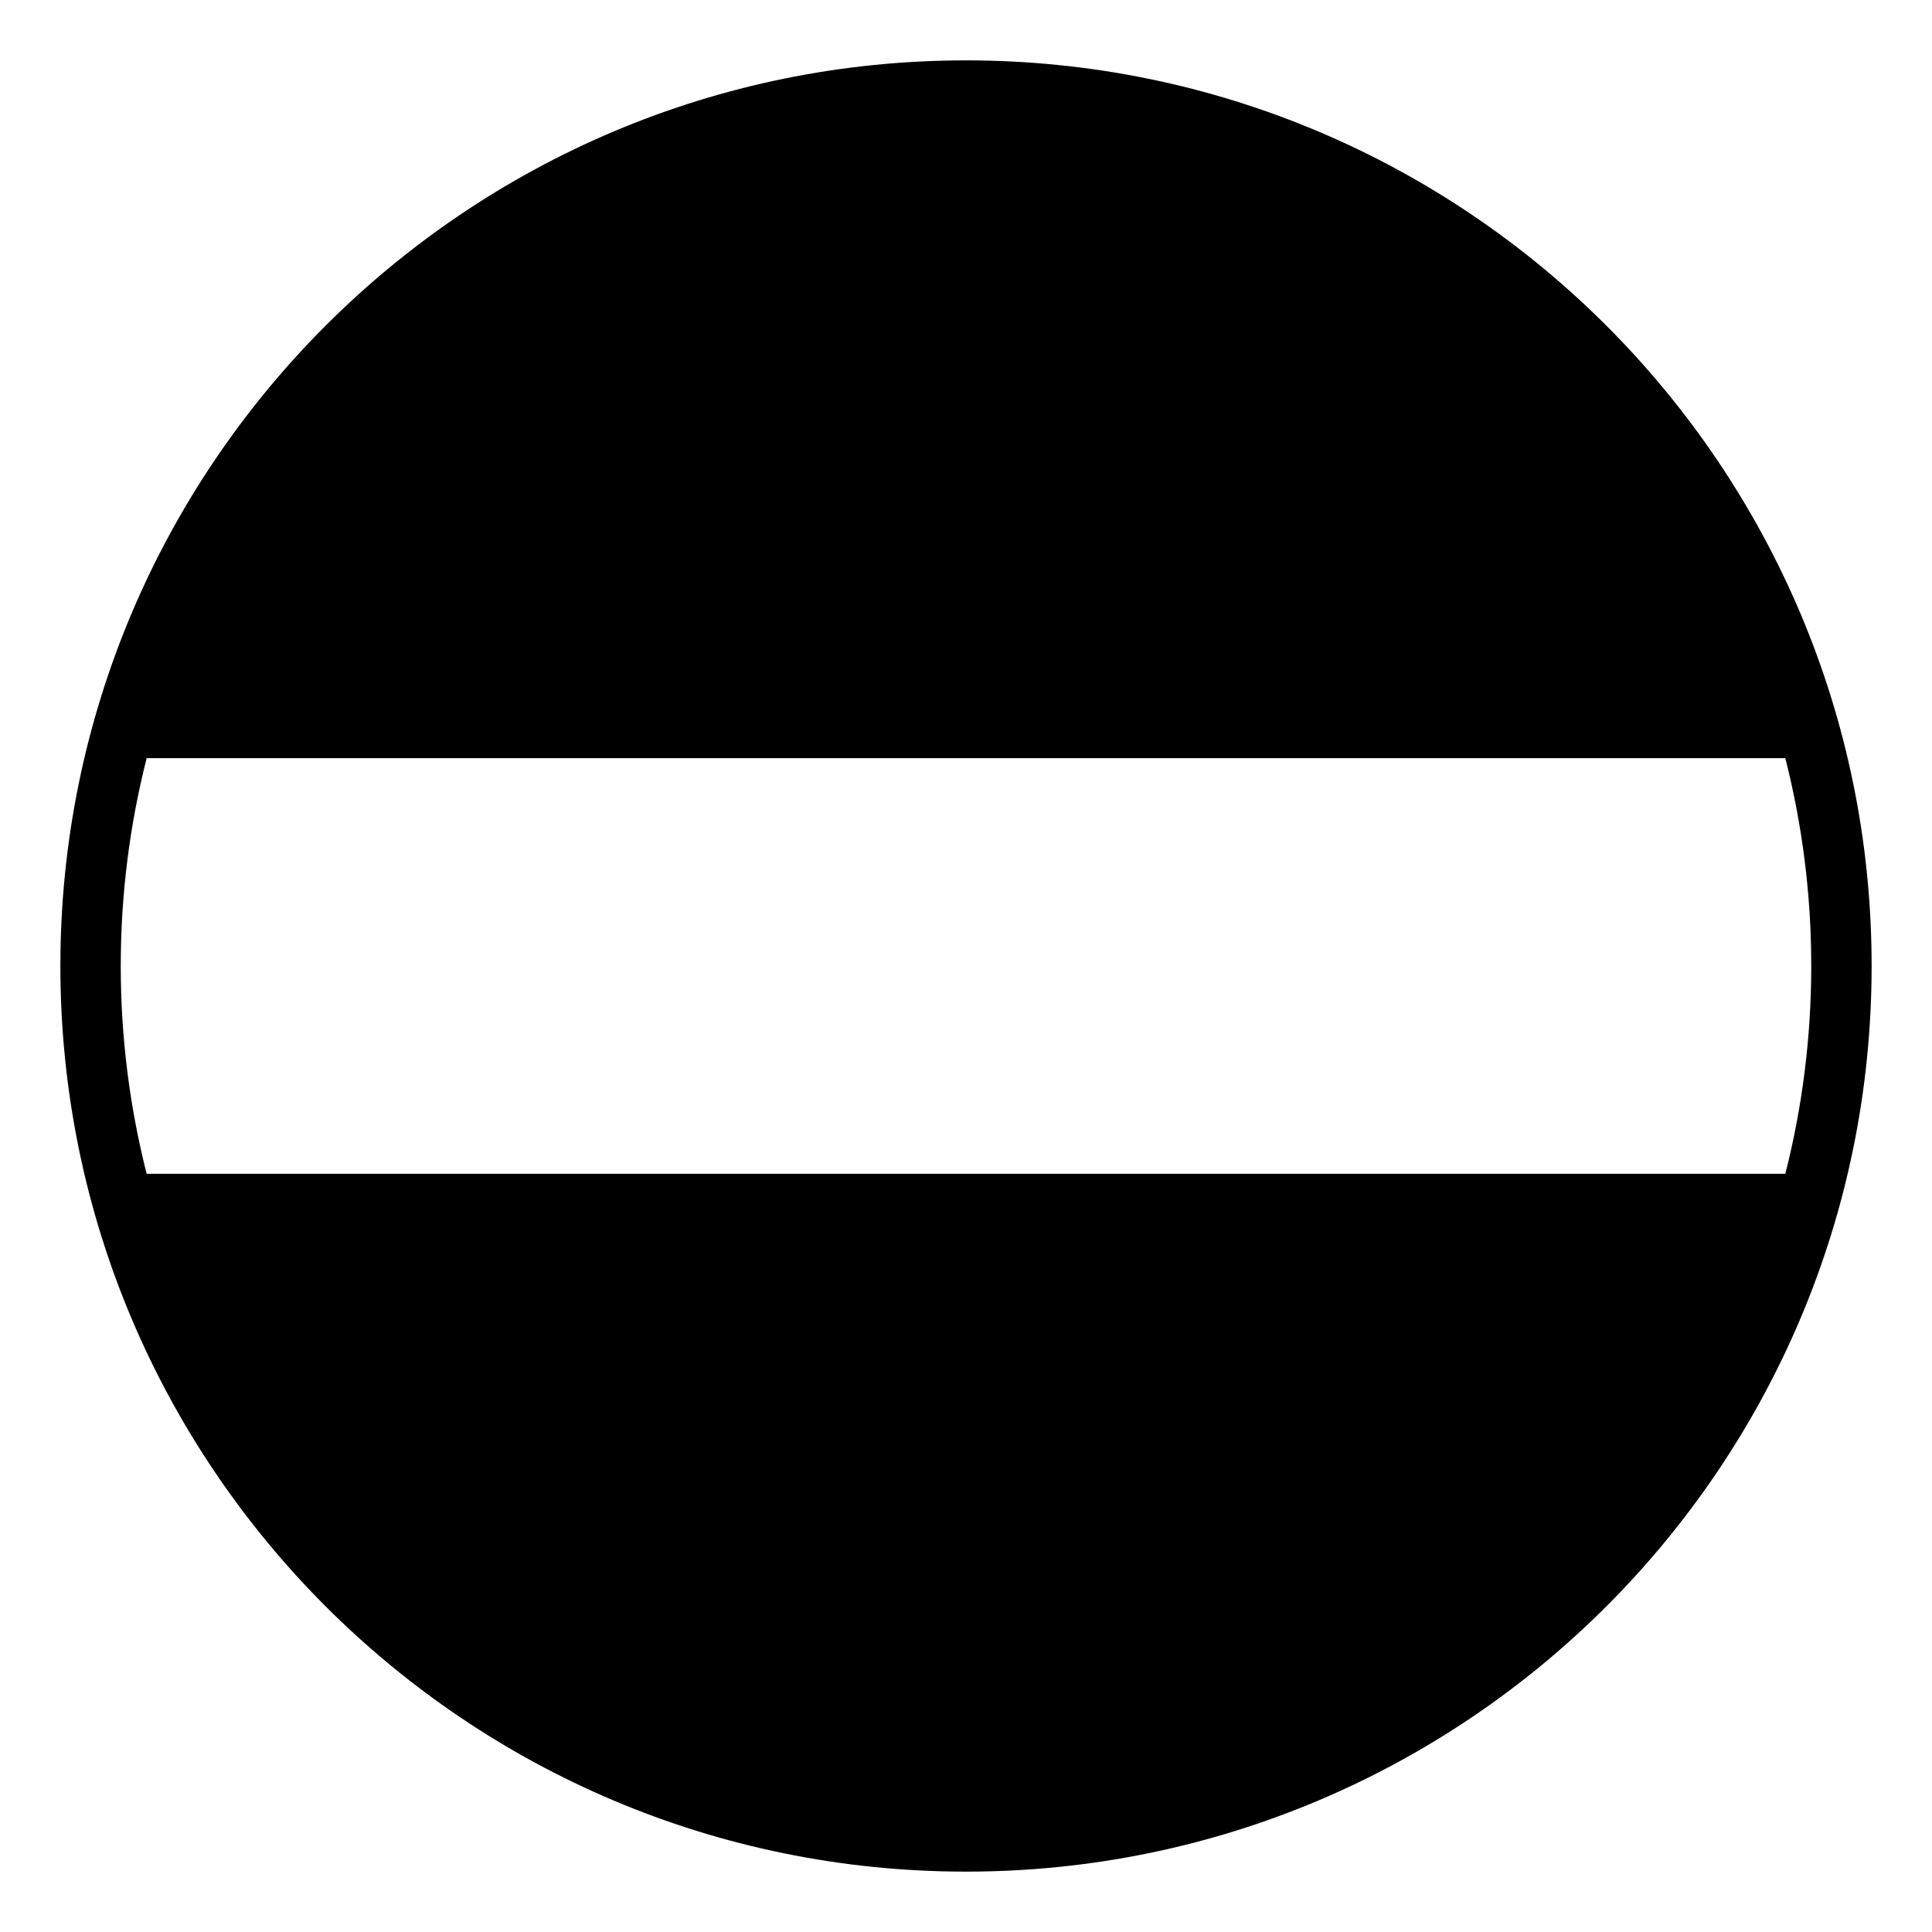
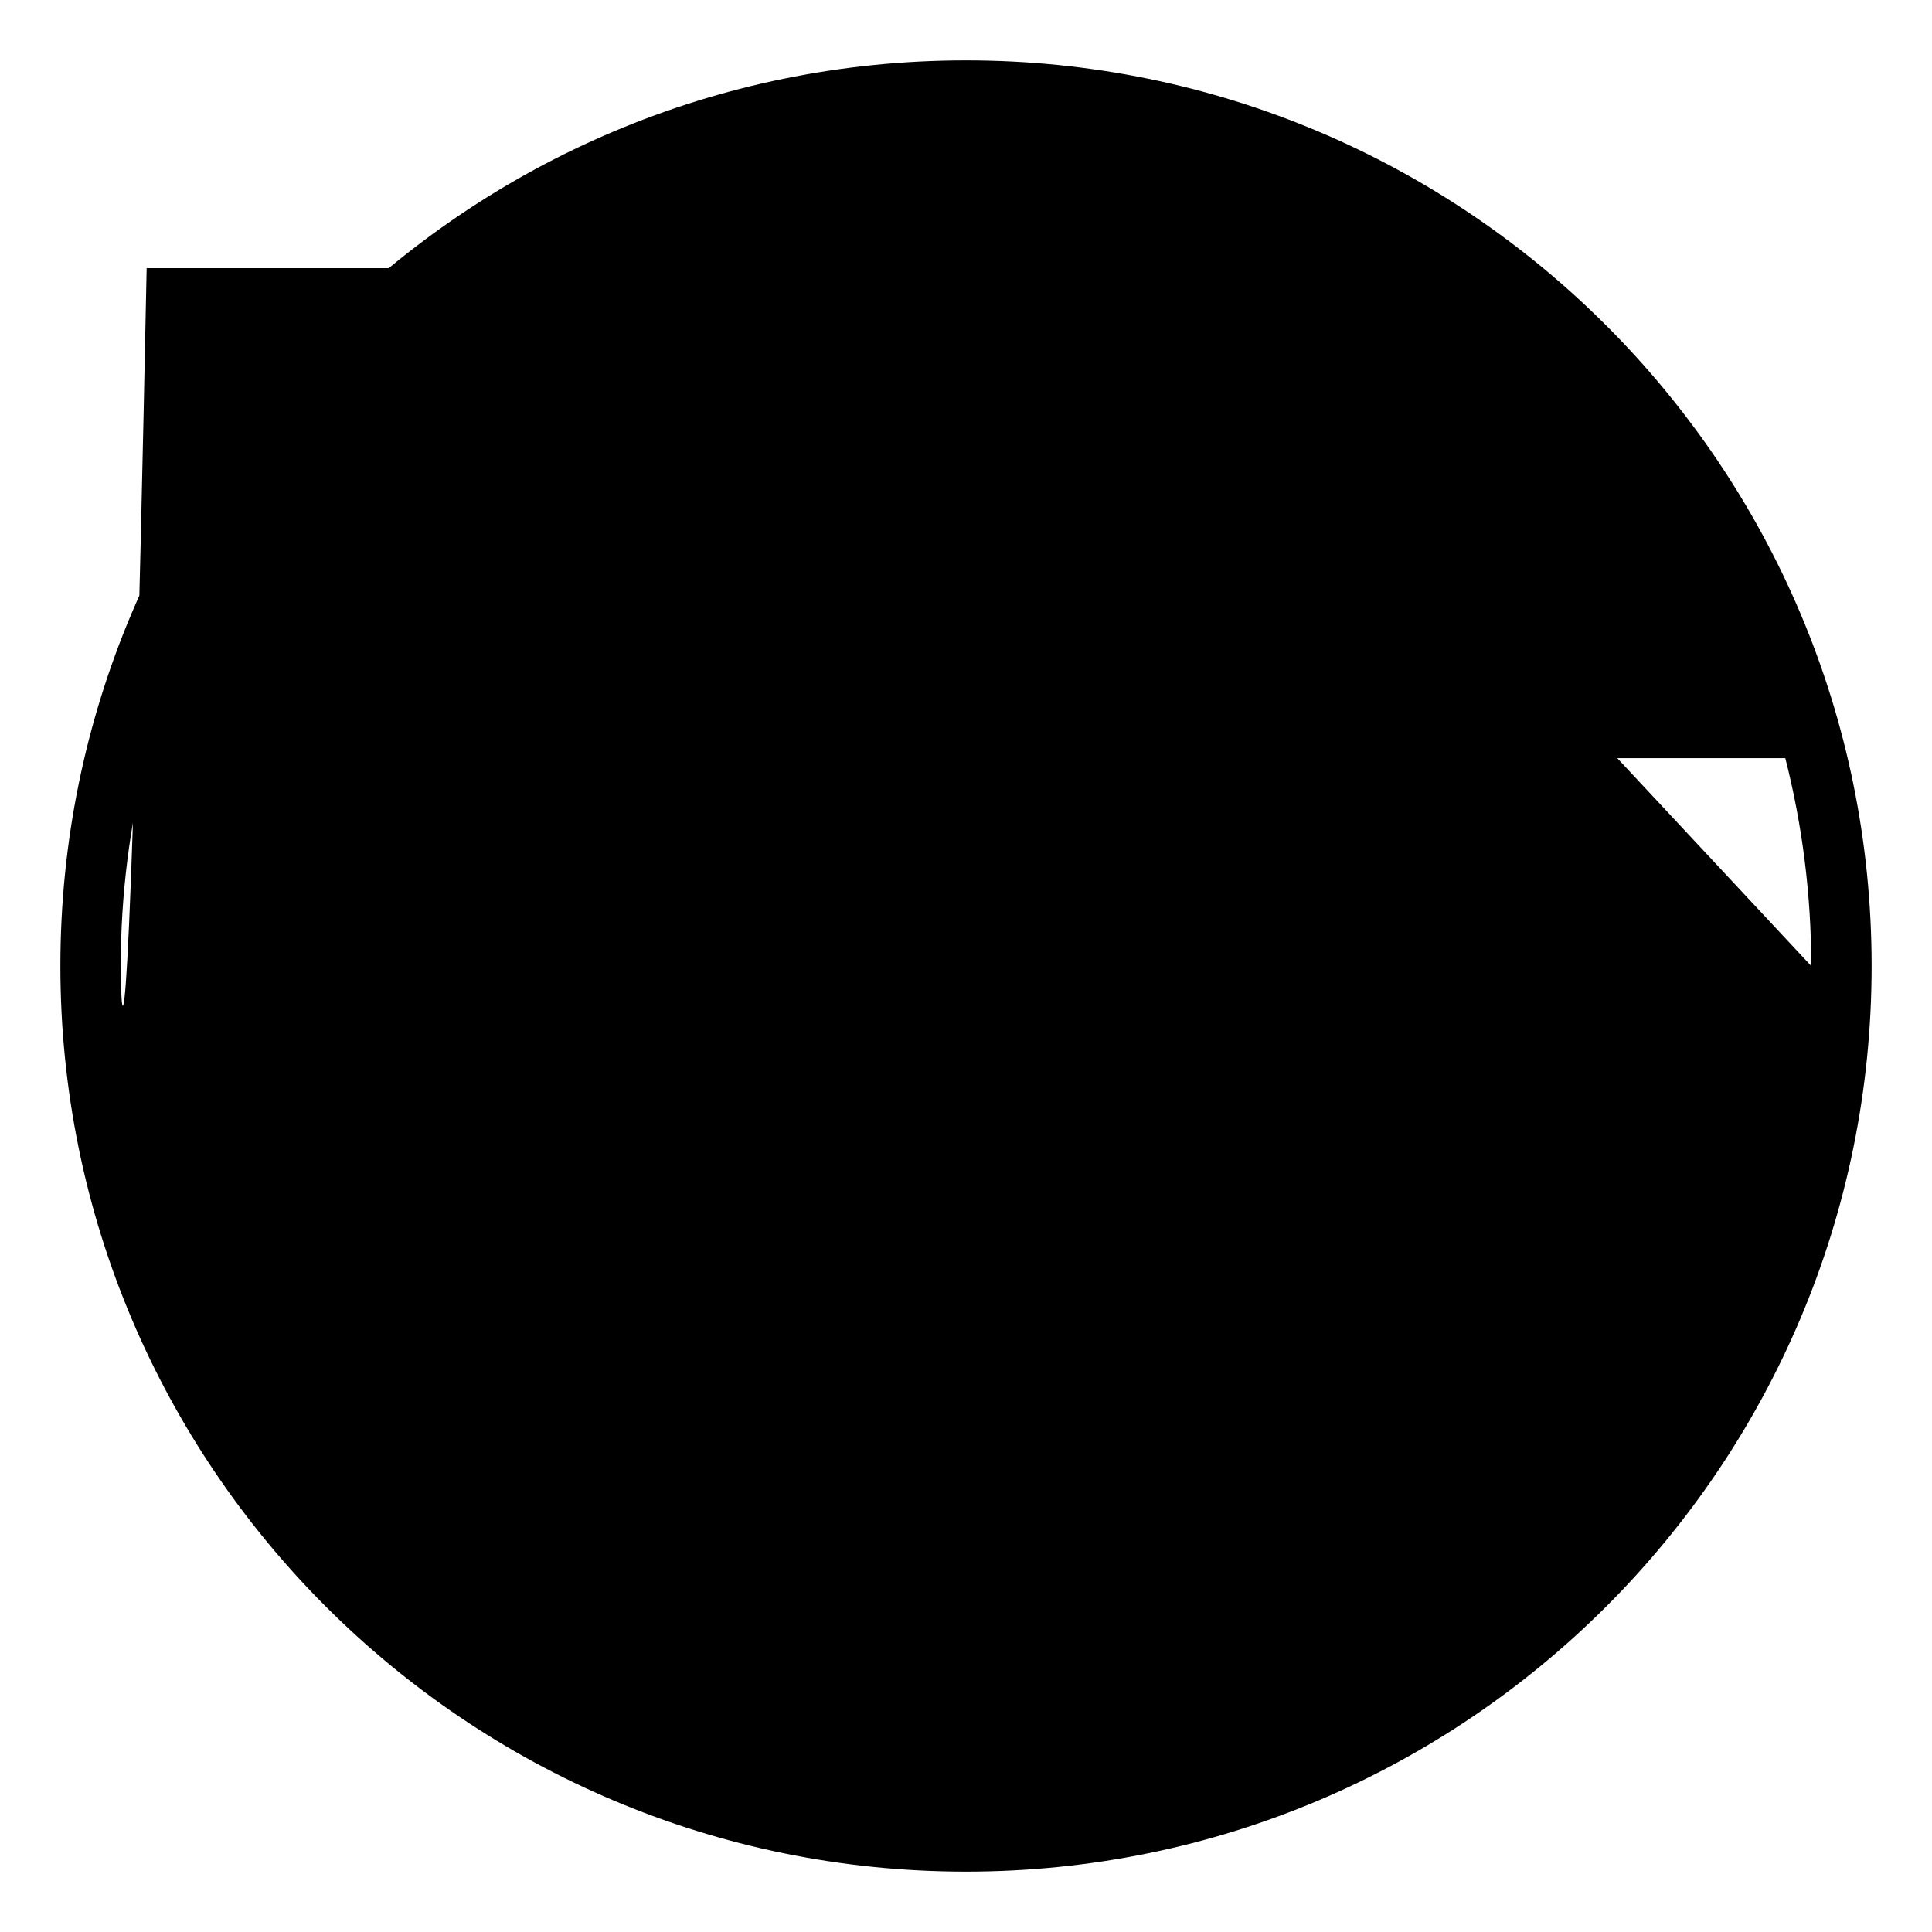
<svg xmlns="http://www.w3.org/2000/svg" viewBox="0 0 64 64" enable-background="new 0 0 64 64">
-   <path d="M32,2C15.432,2,2,15.432,2,32s13.432,30,30,30s30-13.432,30-30S48.568,2,32,2z M60,32c0,2.374-0.299,4.68-0.858,6.883H4.858  C4.299,36.68,4,34.374,4,32c0-2.375,0.299-4.681,0.858-6.884h54.283C59.701,27.319,60,29.625,60,32z" />
+   <path d="M32,2C15.432,2,2,15.432,2,32s13.432,30,30,30s30-13.432,30-30S48.568,2,32,2z c0,2.374-0.299,4.68-0.858,6.883H4.858  C4.299,36.68,4,34.374,4,32c0-2.375,0.299-4.681,0.858-6.884h54.283C59.701,27.319,60,29.625,60,32z" />
</svg>